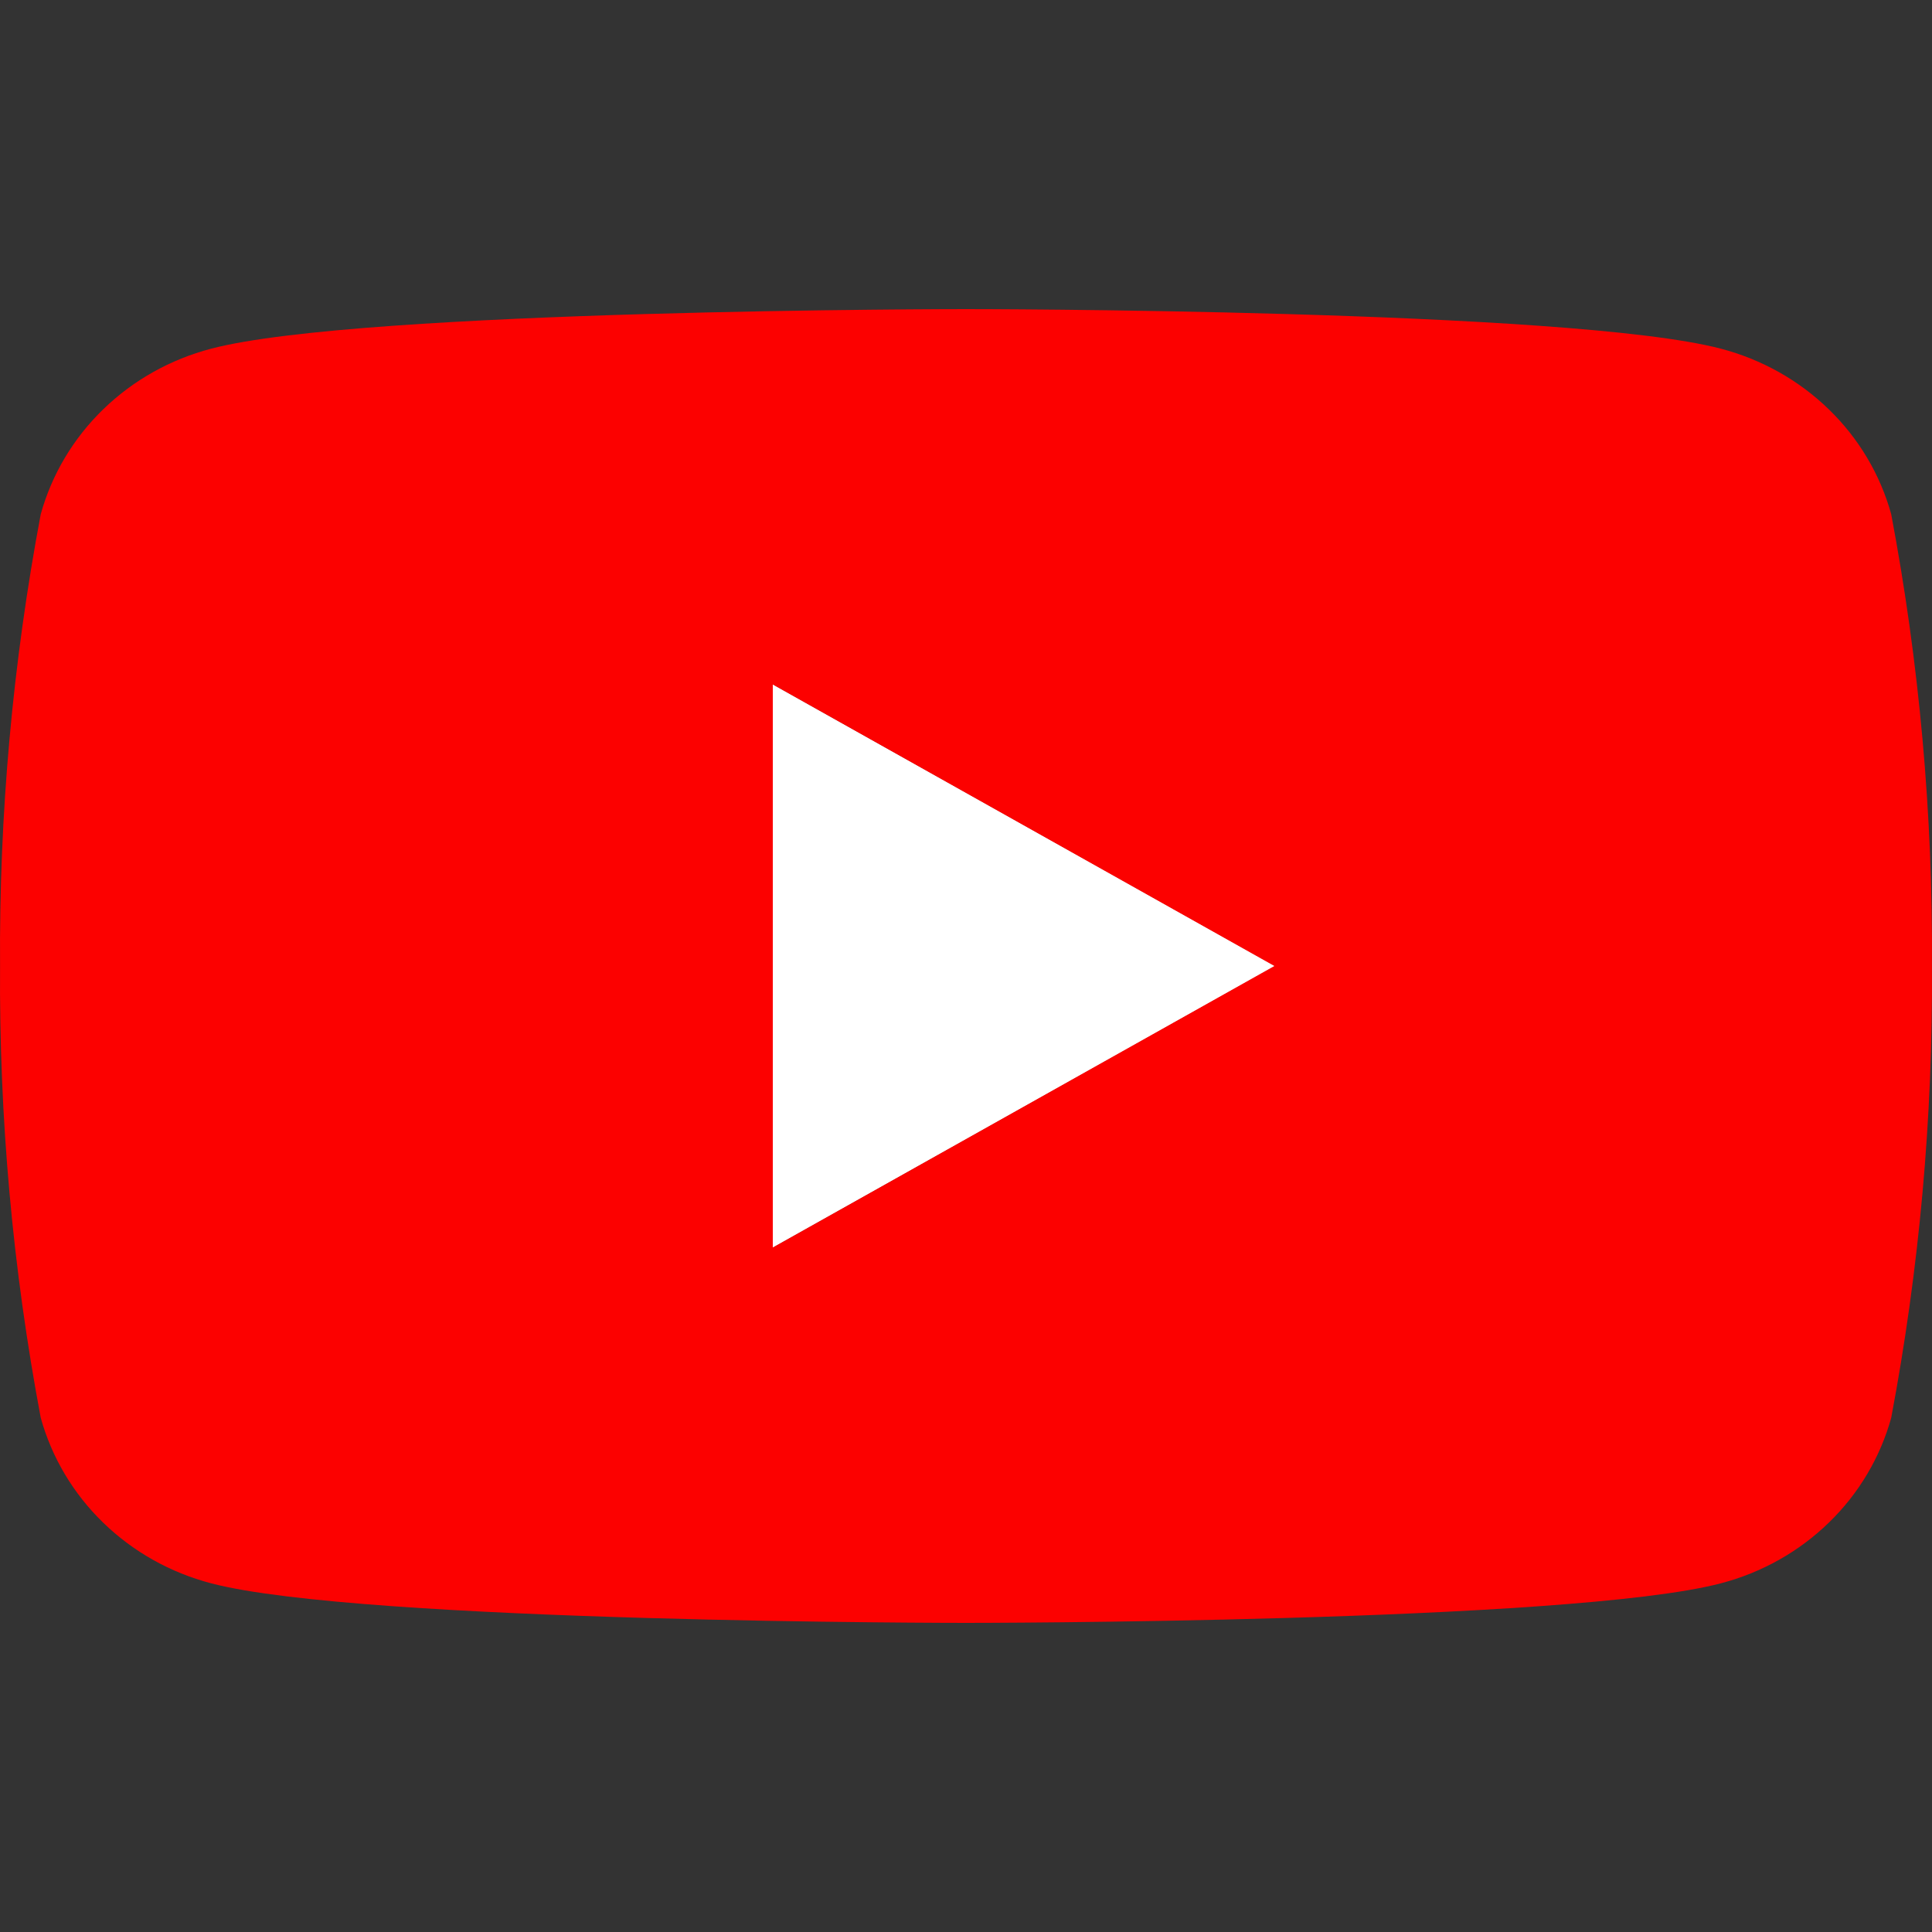
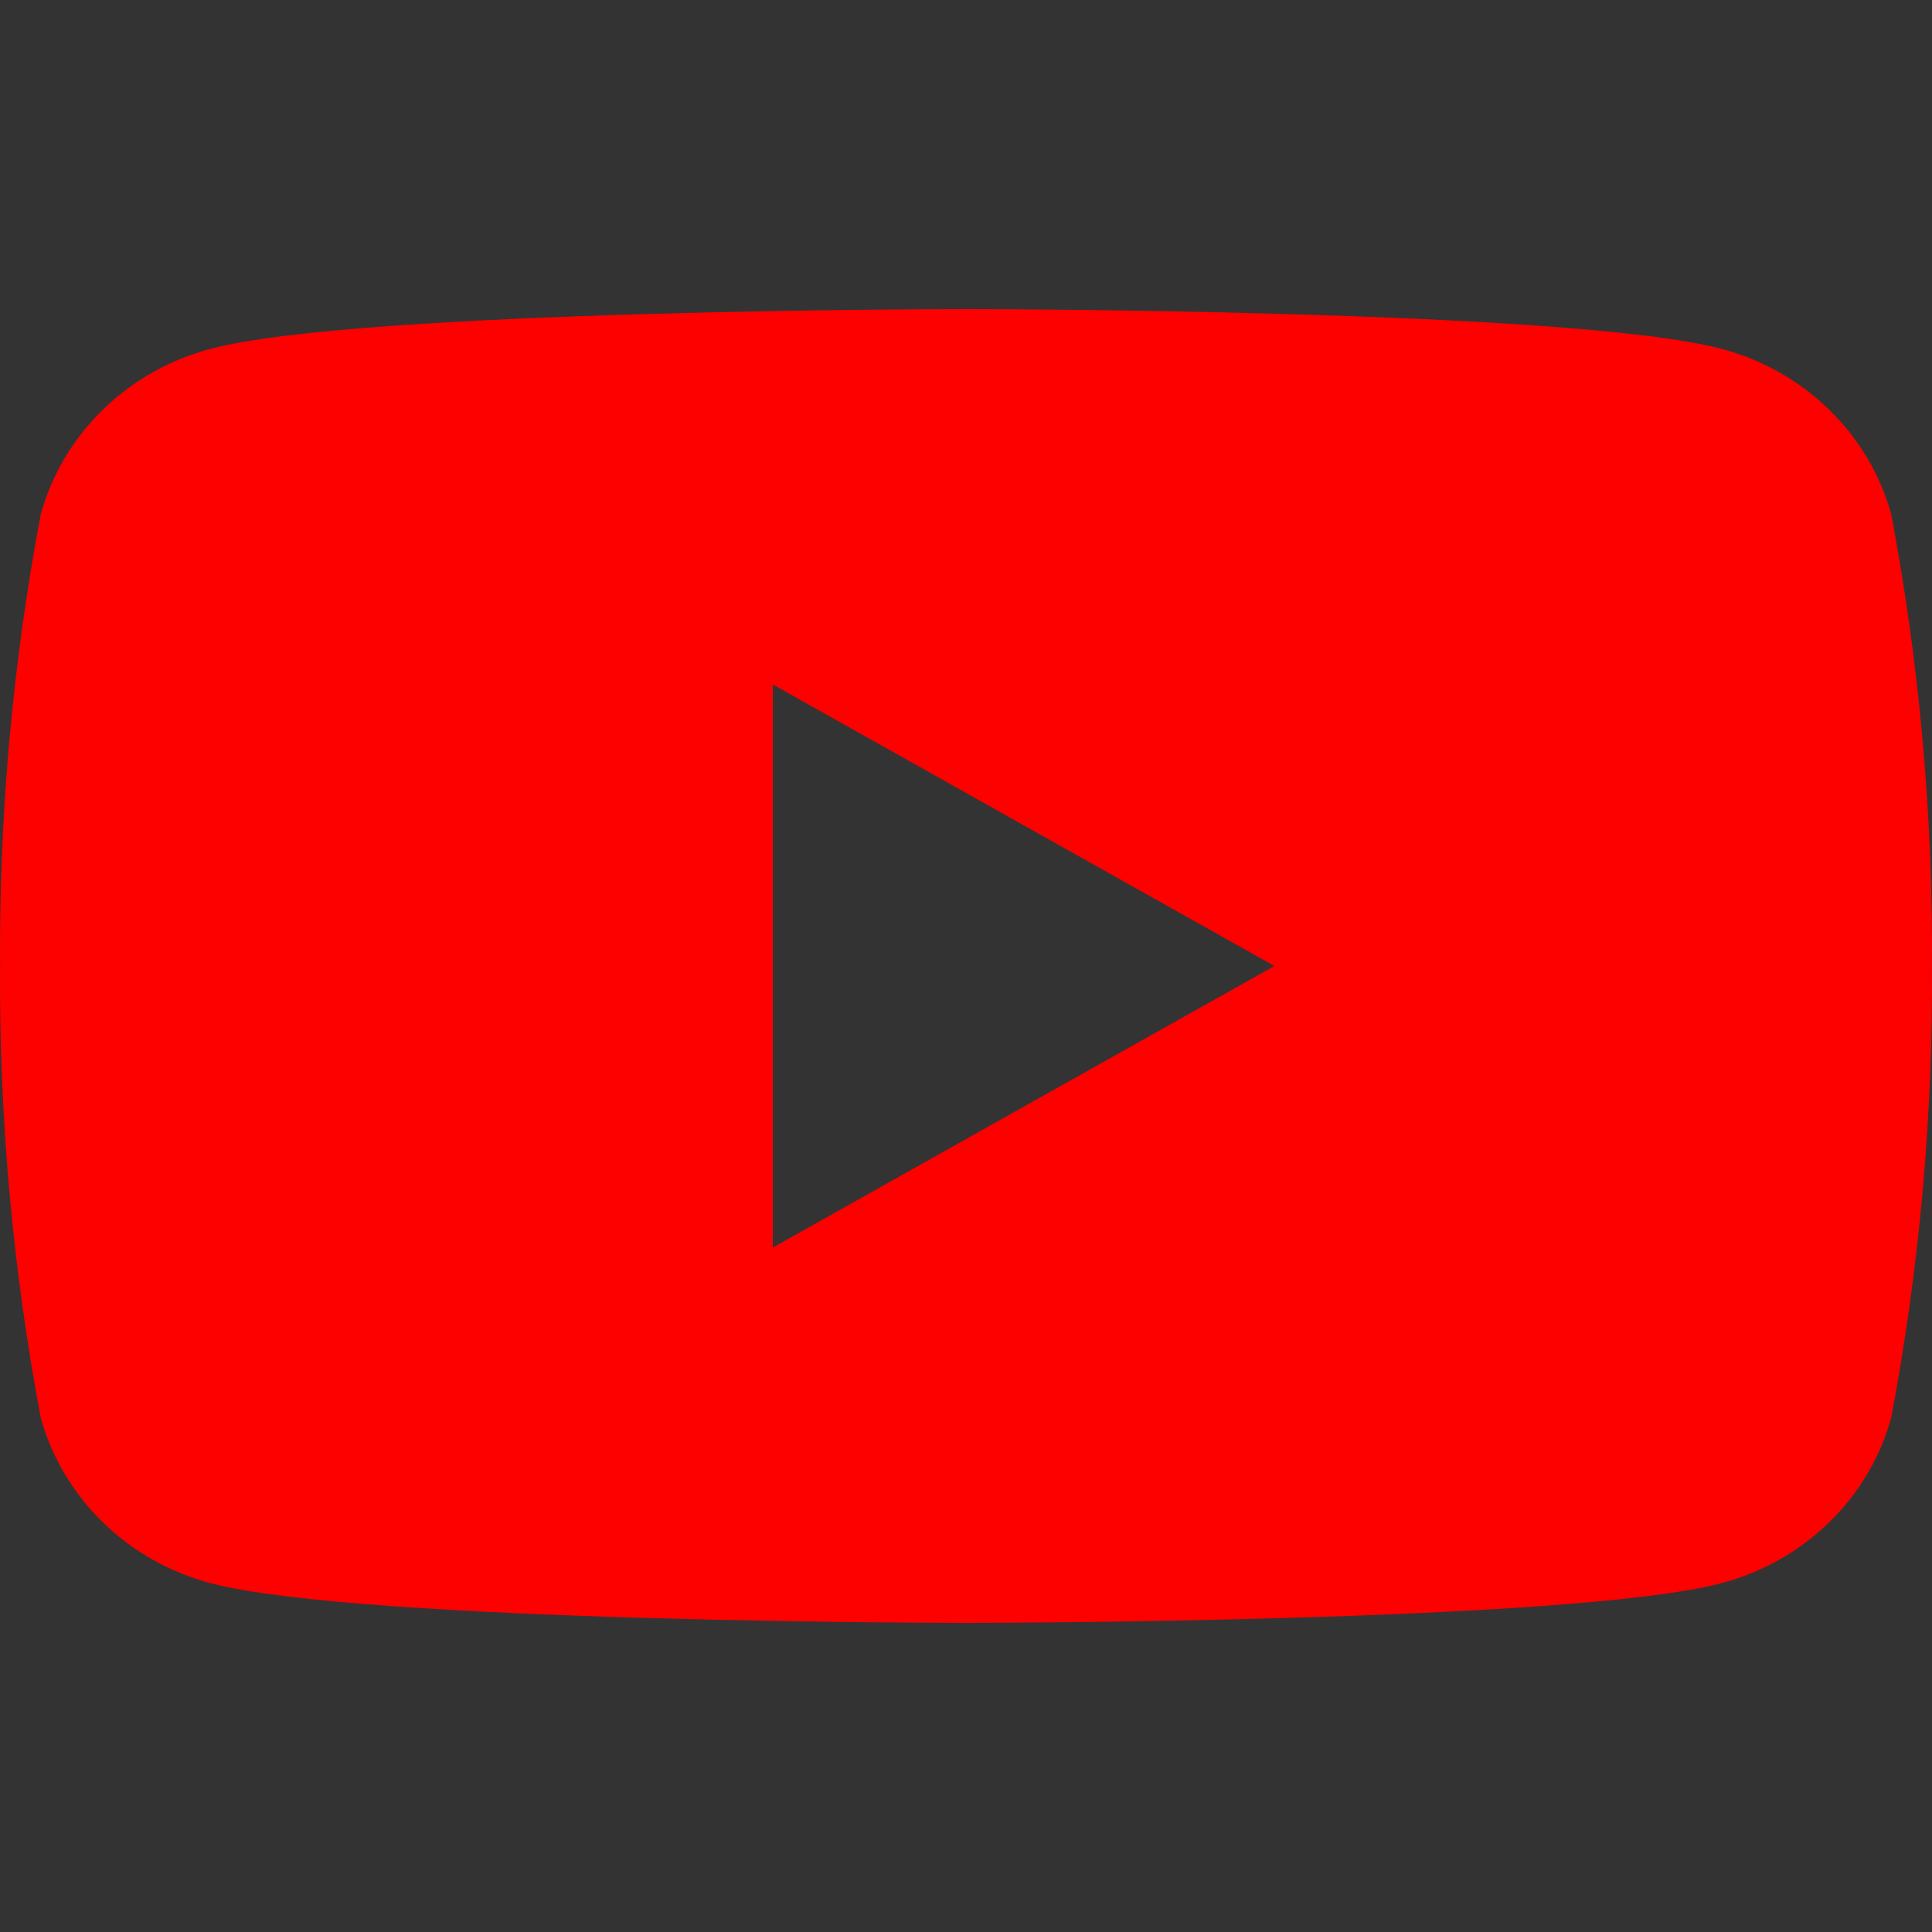
<svg xmlns="http://www.w3.org/2000/svg" width="36" height="36" viewBox="0 0 36 36" fill="none">
  <rect x="0" y="0" width="36" height="36" fill="#333333" stroke="none" />
-   <path d="M14.4 23.248V12.752L23.76 18L14.4 23.248Z" fill="white" />
  <path d="M35.24 9.582C35.036 8.843 34.635 8.168 34.077 7.627C33.52 7.086 32.826 6.696 32.065 6.497C29.262 5.76 18 5.76 18 5.76C18 5.76 6.738 5.76 3.935 6.497C3.174 6.696 2.48 7.086 1.923 7.627C1.365 8.168 0.964 8.843 0.759 9.582C0.236 12.359 -0.018 15.177 0.001 18C-0.018 20.823 0.236 23.641 0.759 26.418C0.964 27.157 1.365 27.832 1.923 28.373C2.48 28.914 3.174 29.304 3.935 29.503C6.738 30.24 18 30.24 18 30.24C18 30.24 29.262 30.24 32.065 29.503C32.826 29.304 33.52 28.914 34.077 28.373C34.635 27.832 35.036 27.157 35.24 26.418C35.764 23.641 36.018 20.823 35.999 18C36.018 15.177 35.764 12.359 35.24 9.582ZM14.4 23.246V12.754L23.747 18L14.4 23.246Z" fill="#FC0100" />
</svg>